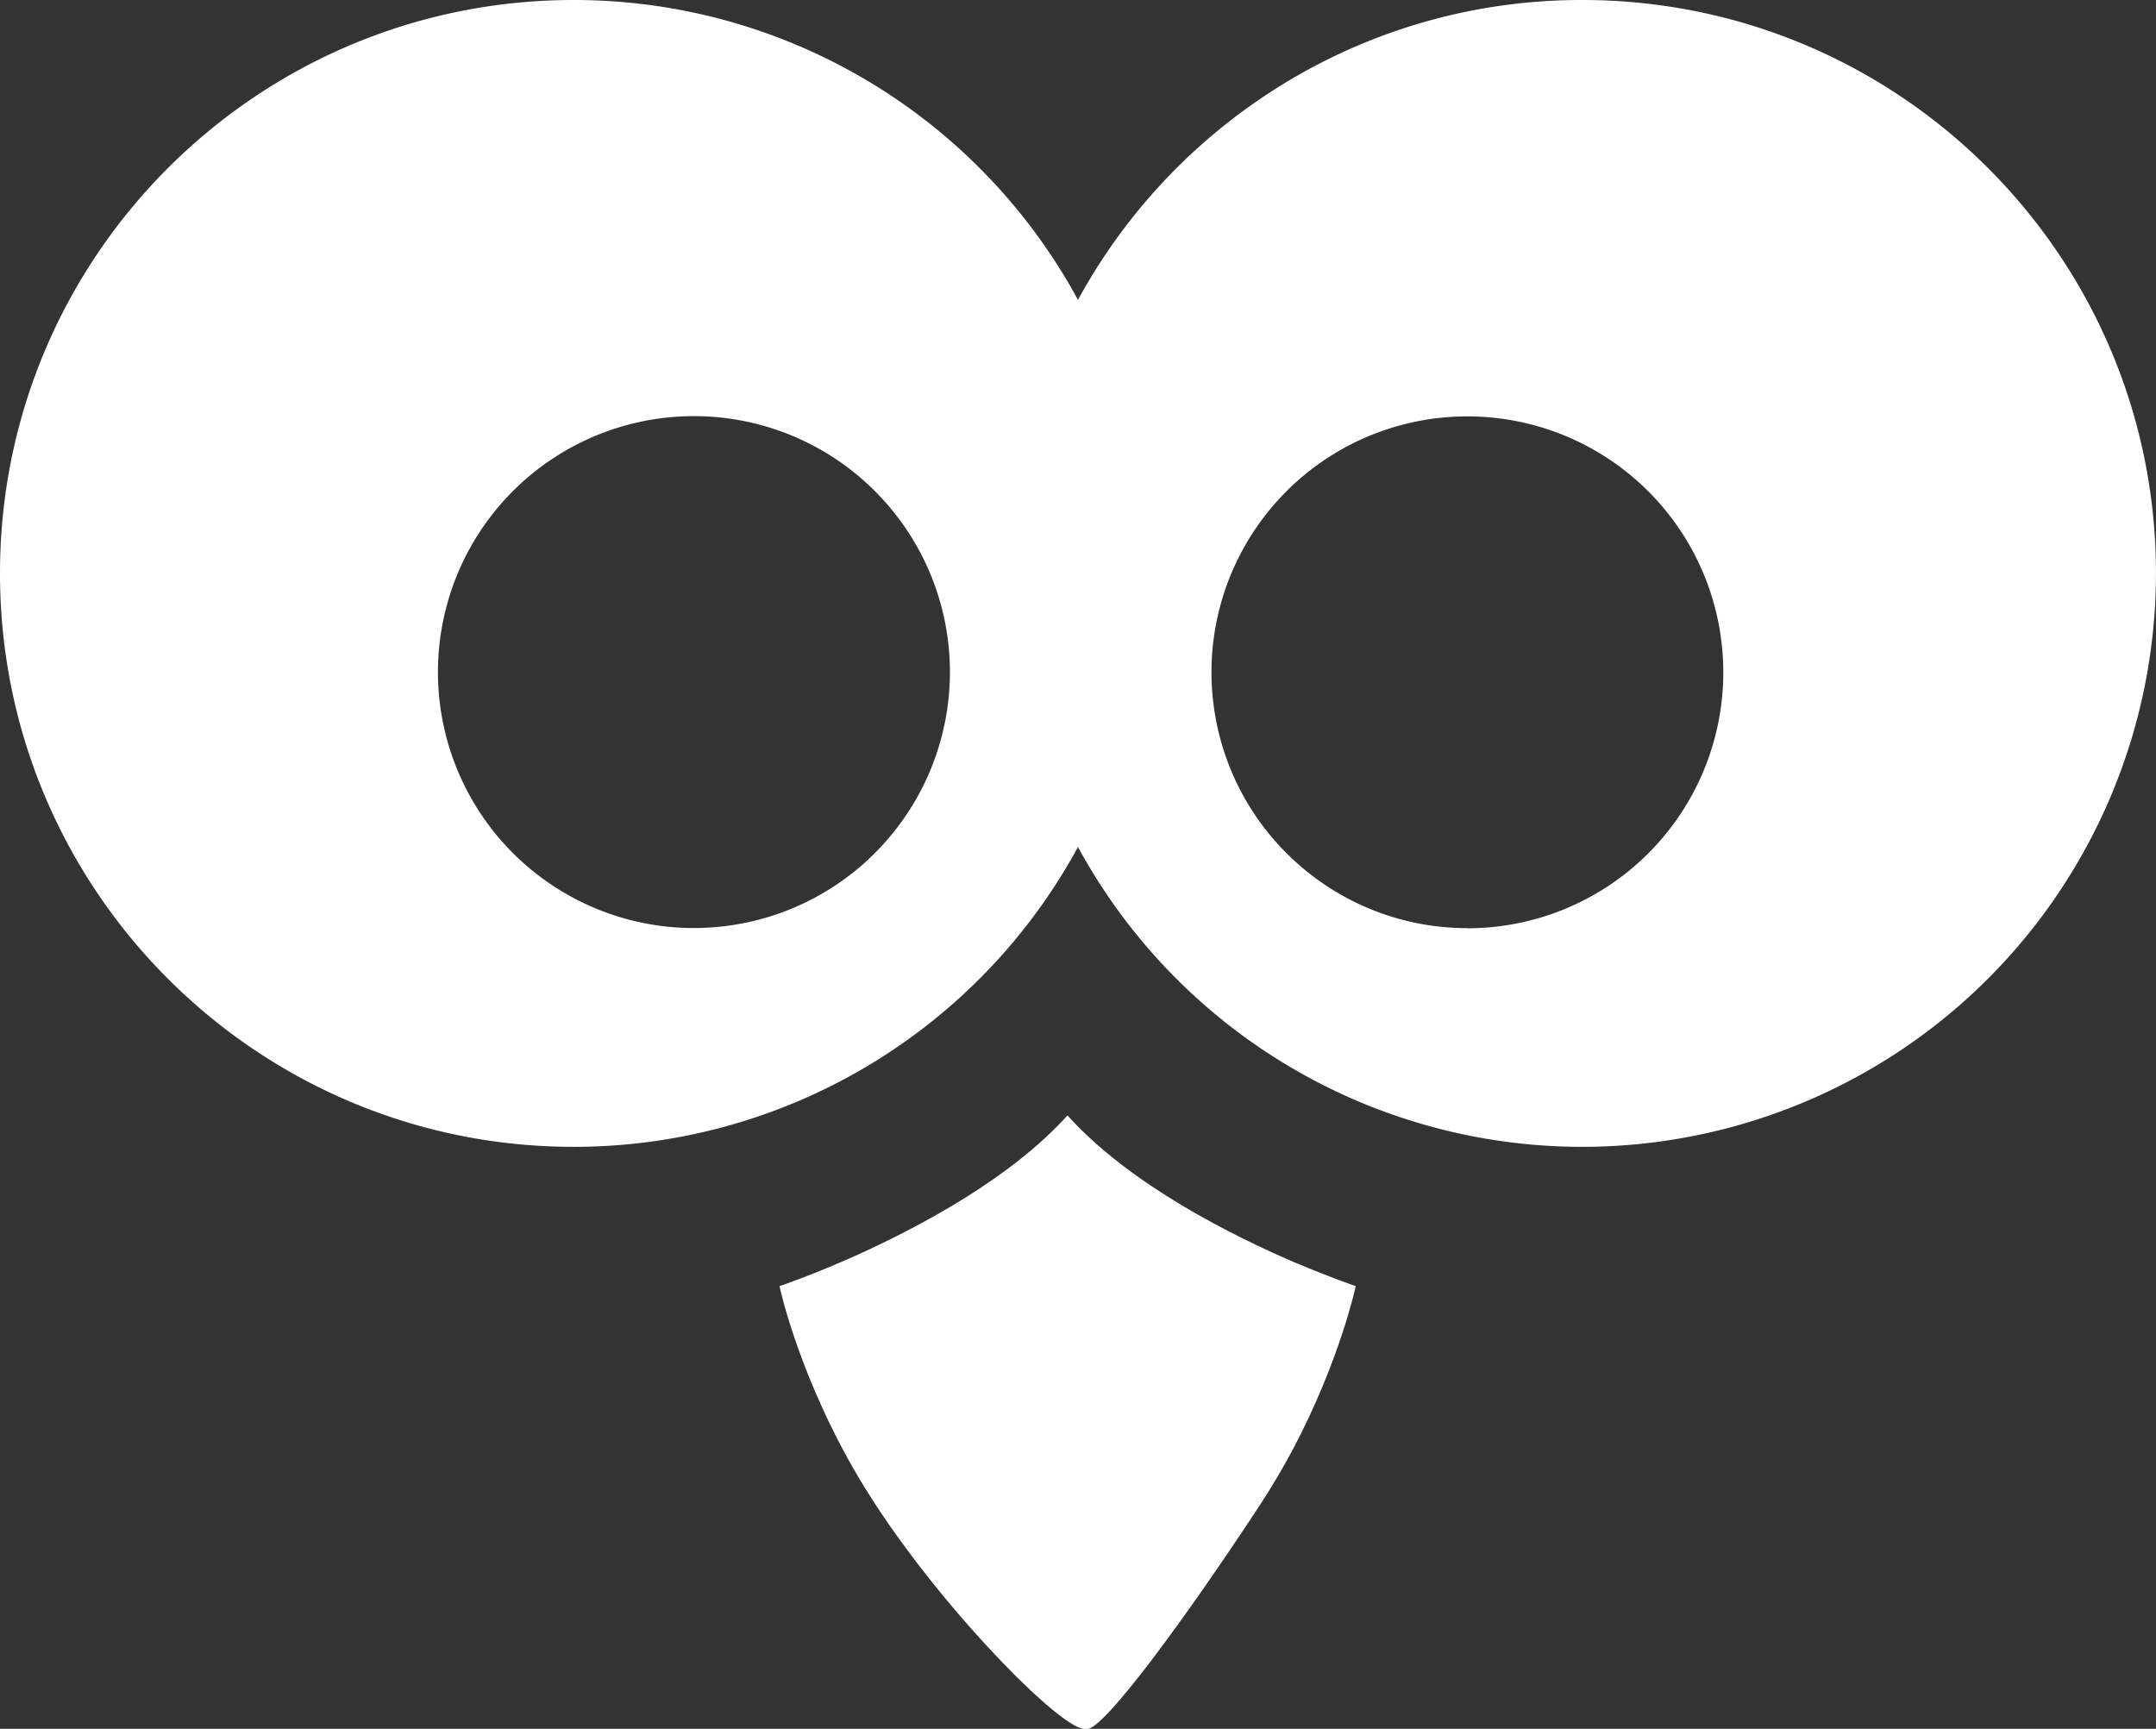
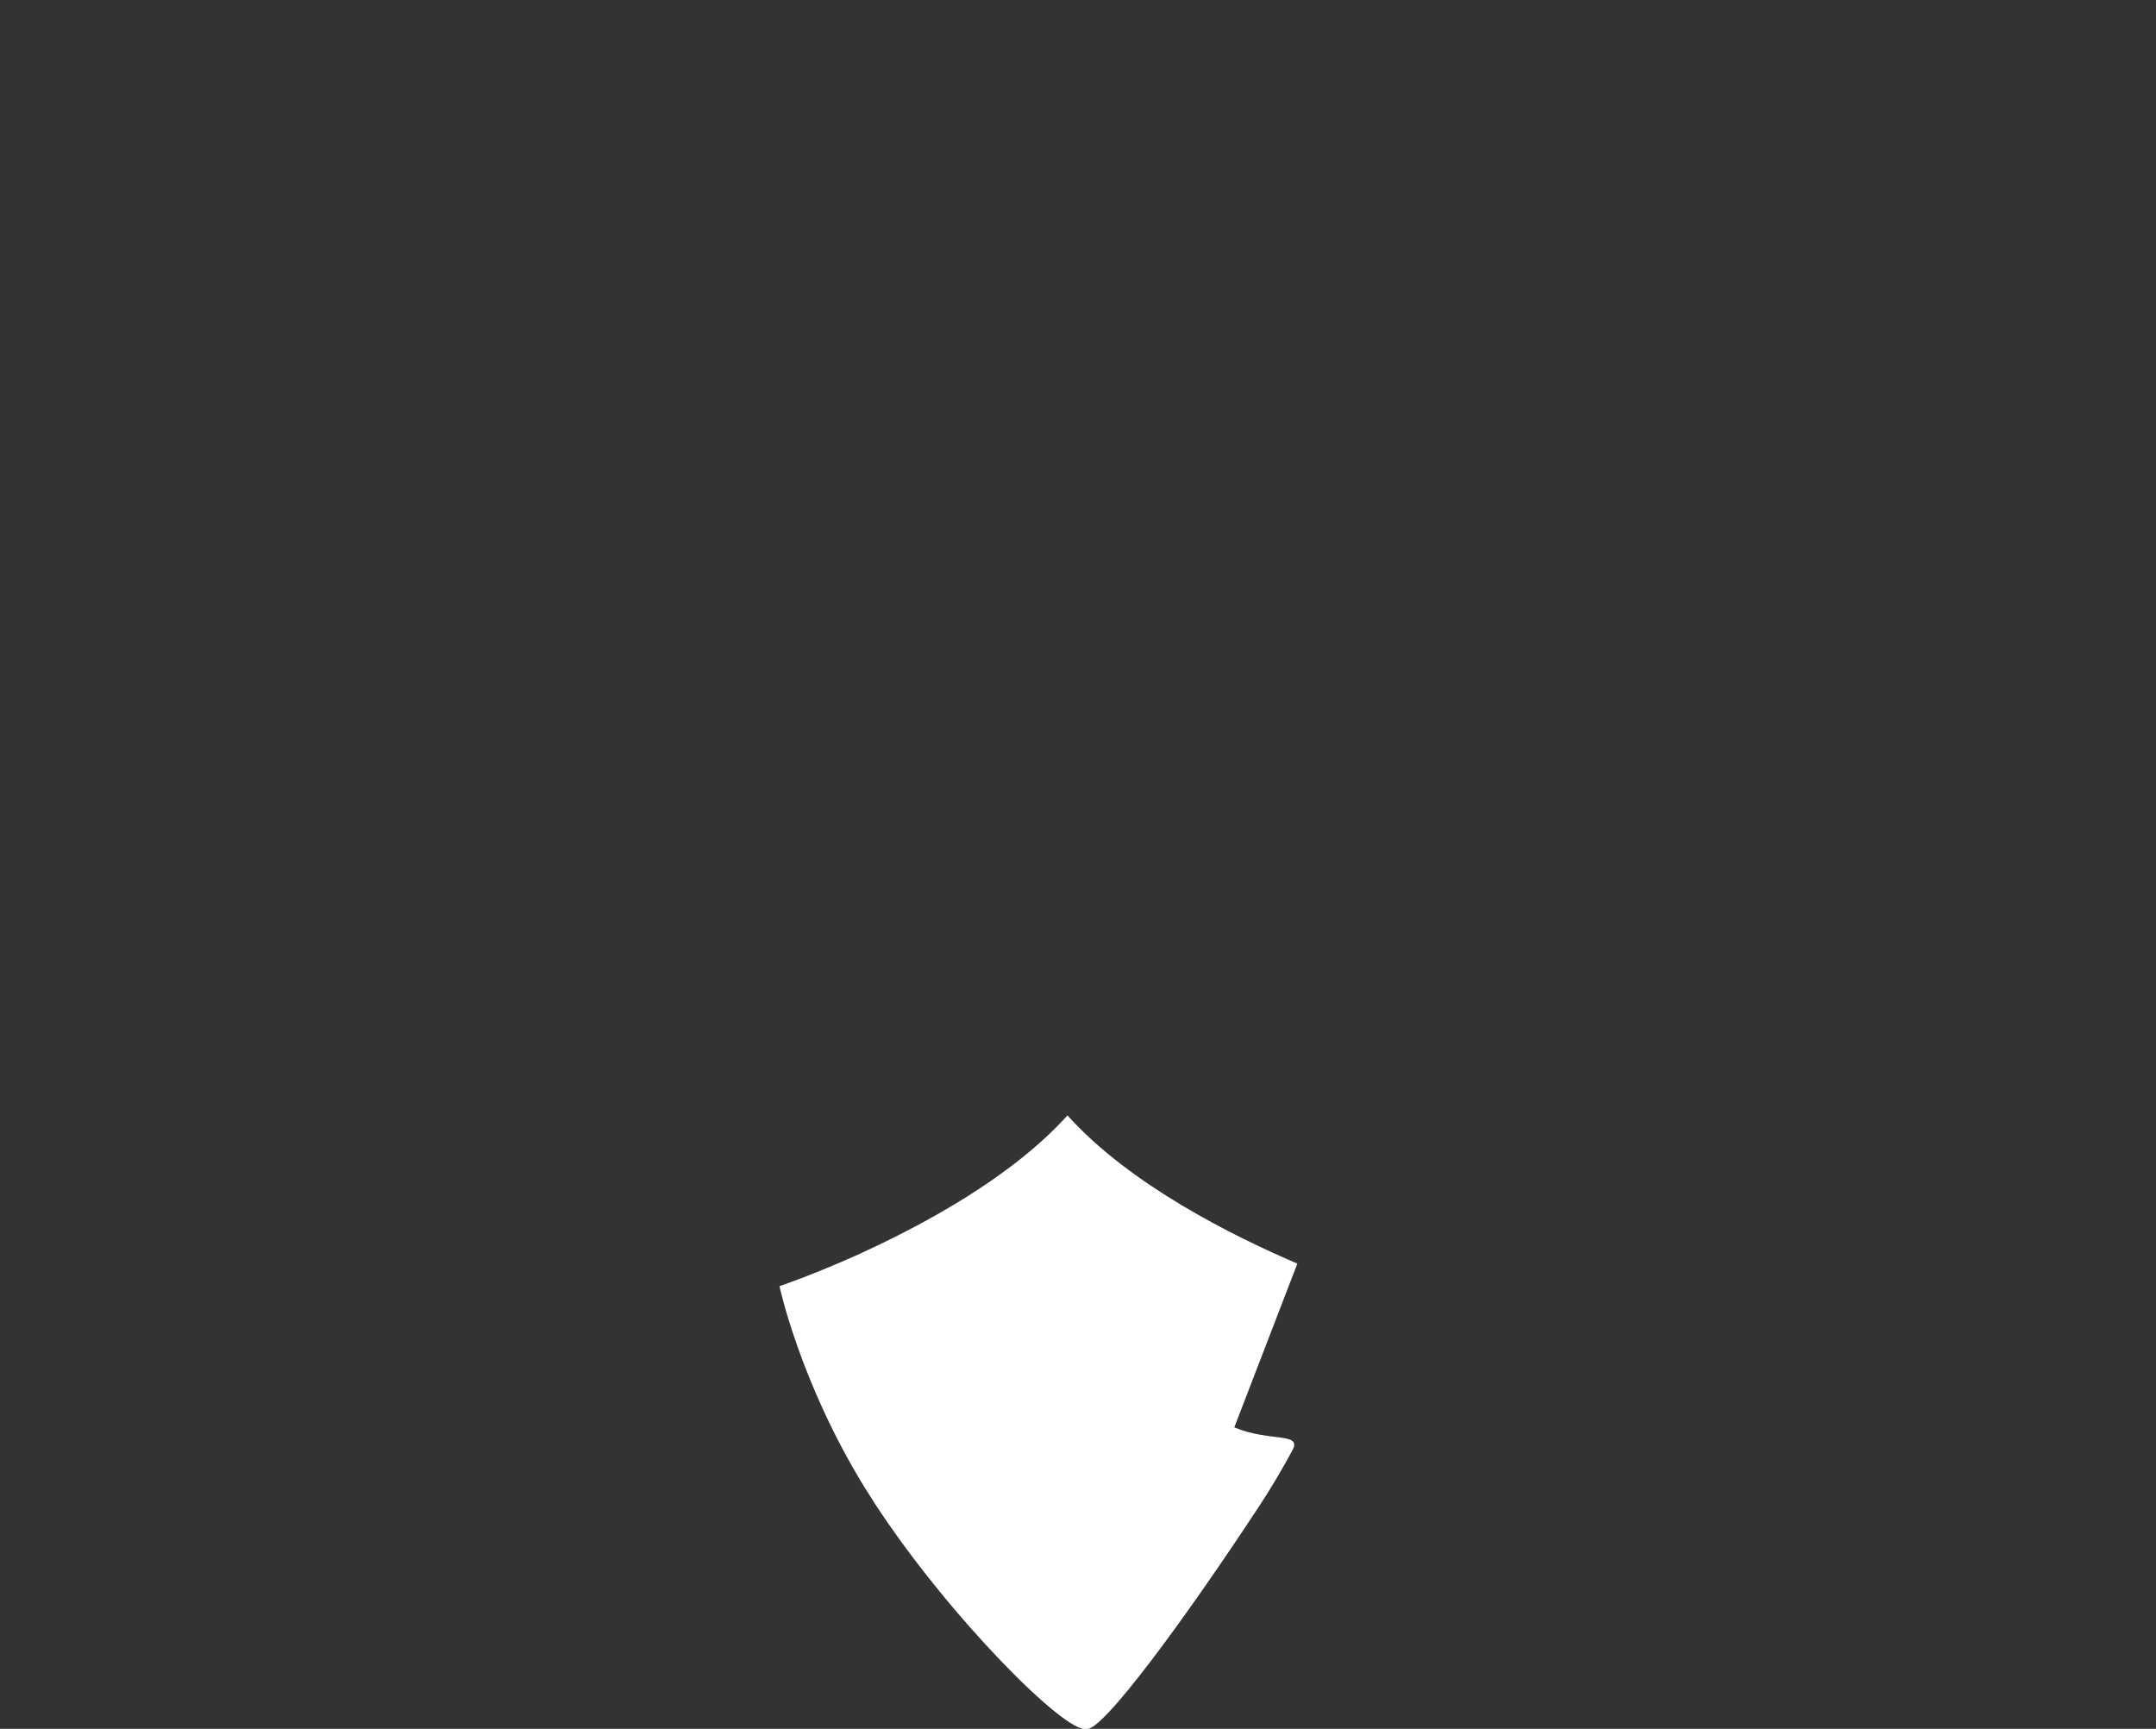
<svg xmlns="http://www.w3.org/2000/svg" id="Layer_1" data-name="Layer 1" viewBox="0 0 606.45 486.33">
  <rect x="0" y="0" width="606.45" height="486.33" fill="#333333" stroke="none" />
  <defs>
    <style>.cls-1{fill:#fff;}</style>
  </defs>
-   <path class="cls-1" d="M368.21,396.66c-18.14-7.74-47.11-22.17-64.67-41.68-15.85,17.59-41,31-59,39.19-12.78,5.75-22,8.84-22,8.84s5.69,26.94,24,56.71c1,1.58,2,3.19,3.06,4.81,20.66,31.55,53.47,64.44,59.19,63,4.17,1.44,28.23-31.45,48.92-63,3.43-5.25,6.46-10.43,9.15-15.44C380.25,423.8,384.63,403,384.63,403s-6.63-2.22-16.39-6.36Z" transform="translate(-3.28 -41.21)" />
-   <path class="cls-1" d="M448.35,41.21a160.42,160.42,0,0,0-89.23,26.9,162.22,162.22,0,0,0-52.62,57.45A161.28,161.28,0,0,0,164.65,41.21c-89.1,0-161.37,72.21-161.37,161.3S75.55,363.82,164.65,363.82A161.36,161.36,0,0,0,306.5,279.47a161.4,161.4,0,0,0,303.22-77C609.72,113.45,537.48,41.21,448.35,41.21ZM247.62,282.9c-.84.77-1.72,1.58-2.63,2.32a72,72,0,1,1,2.56-107.63c1.48,1.38,2.86,2.79,4.21,4.27a71.94,71.94,0,0,1-4.14,101Zm168.47,19.4a71.71,71.71,0,0,1-45.36-16.07c-.91-.74-1.82-1.52-2.69-2.29a71.95,71.95,0,0,1-4.24-103.15v0c1.38-1.44,2.79-2.86,4.31-4.2a72,72,0,1,1,48,125.75Z" transform="translate(-3.28 -41.21)" />
+   <path class="cls-1" d="M368.21,396.66c-18.14-7.74-47.11-22.17-64.67-41.68-15.85,17.59-41,31-59,39.19-12.78,5.75-22,8.84-22,8.84s5.69,26.94,24,56.71c1,1.58,2,3.19,3.06,4.81,20.66,31.55,53.47,64.44,59.19,63,4.17,1.44,28.23-31.45,48.92-63,3.43-5.25,6.46-10.43,9.15-15.44s-6.63-2.22-16.39-6.36Z" transform="translate(-3.28 -41.21)" />
</svg>